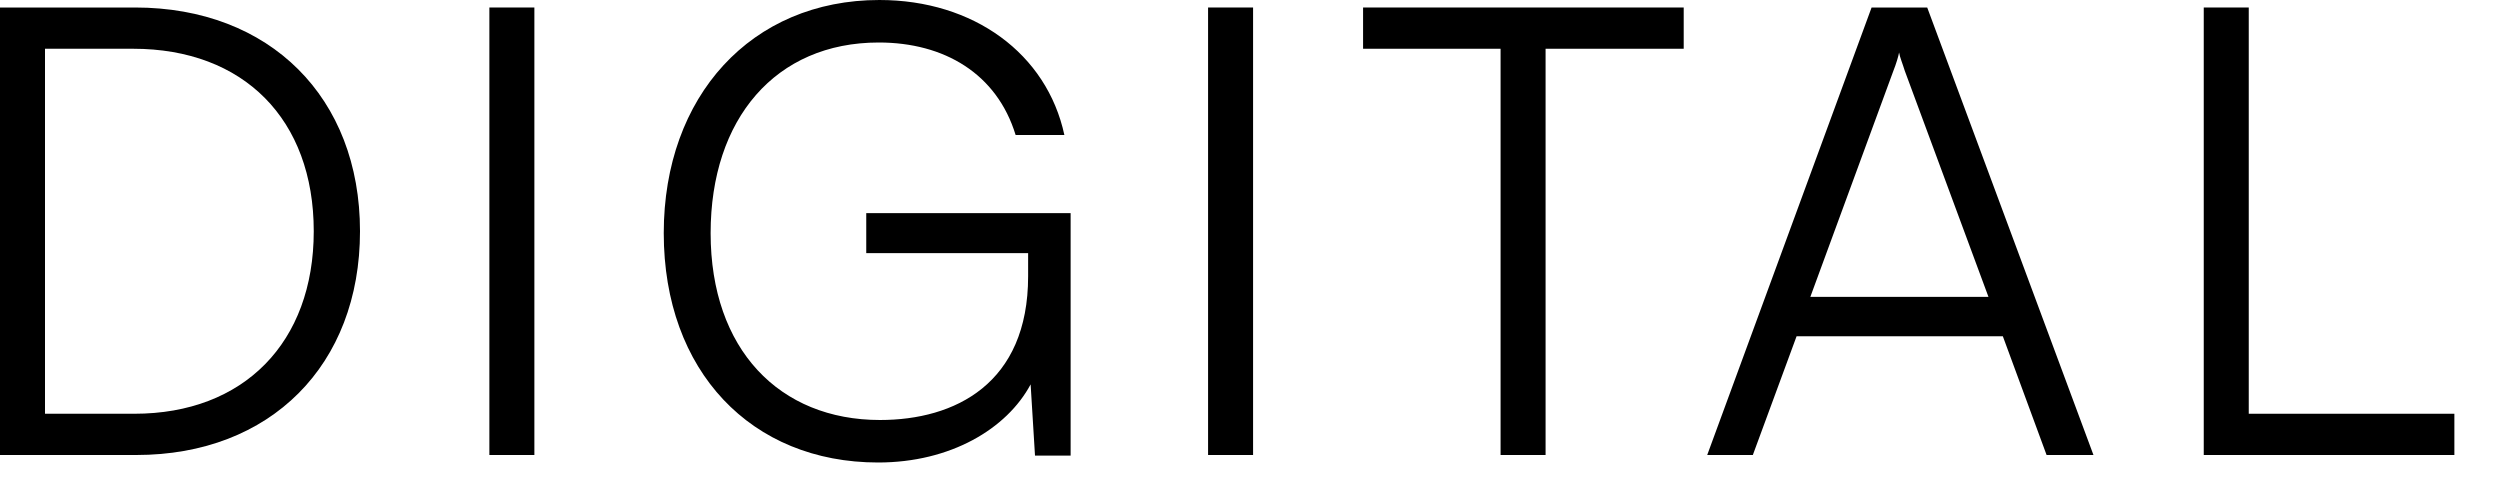
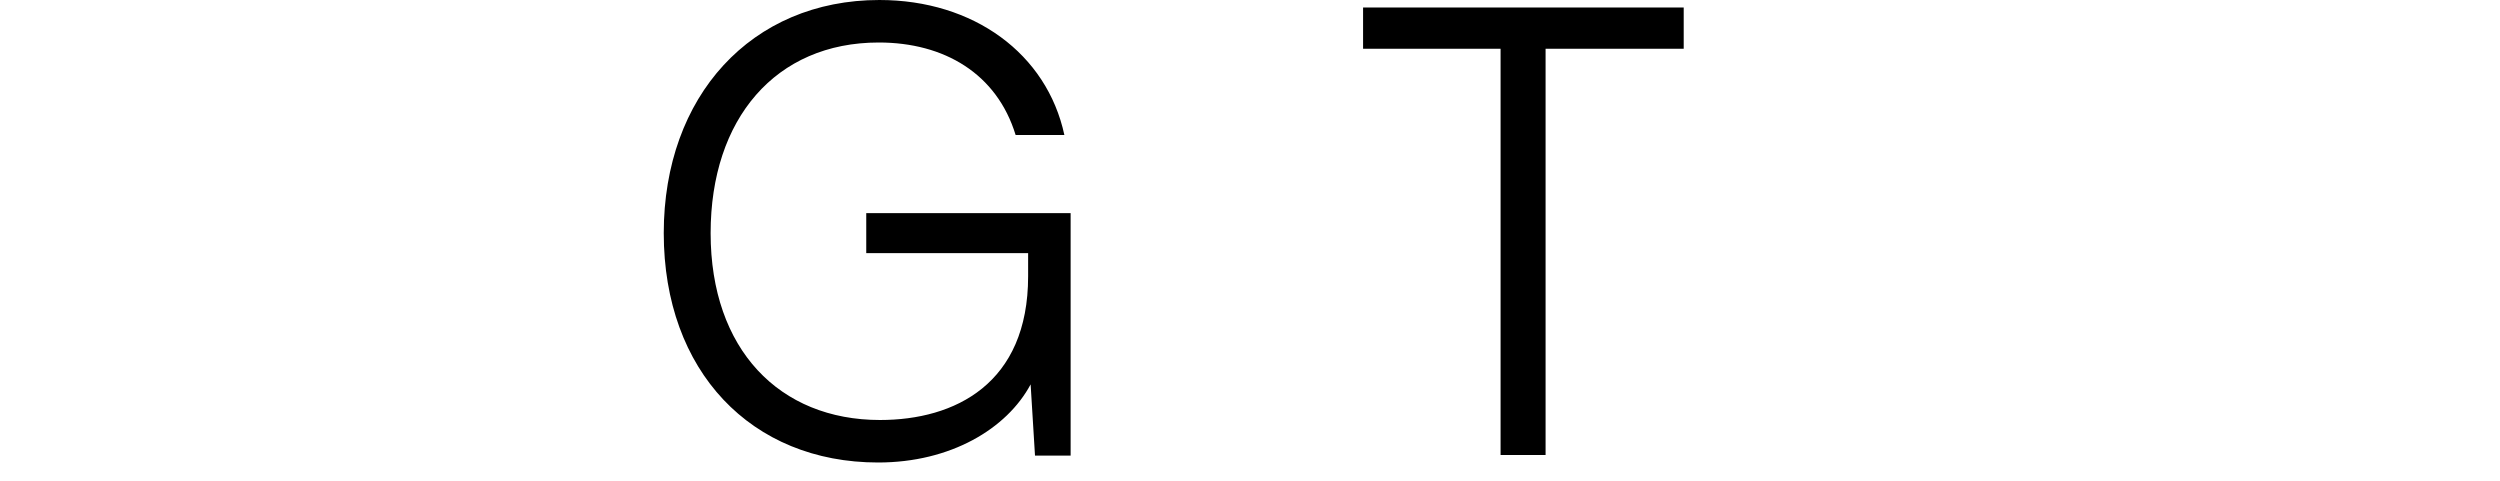
<svg xmlns="http://www.w3.org/2000/svg" width="52" height="10" viewBox="0 0 52 10" fill="none">
-   <path d="M2.834 9.464H0L0 0.156L2.808 0.156C5.616 0.156 7.488 2.028 7.488 4.81C7.488 7.592 5.629 9.464 2.834 9.464ZM2.769 1.014H0.936L0.936 8.606H2.795C5.07 8.606 6.526 7.124 6.526 4.81C6.526 2.483 5.07 1.014 2.769 1.014Z" fill="black" />
-   <path d="M11.115 0.156V9.464H10.179V0.156L11.115 0.156Z" fill="black" />
  <path d="M18.278 0.884C16.133 0.884 14.781 2.47 14.781 4.849C14.781 7.267 16.211 8.736 18.304 8.736C19.864 8.736 21.385 7.982 21.385 5.746V5.265H18.018V4.433H22.269V9.477H21.528L21.437 7.995C20.943 8.918 19.773 9.62 18.265 9.62C15.626 9.62 13.806 7.722 13.806 4.849C13.806 2.002 15.626 0 18.291 0C20.254 0 21.775 1.118 22.139 2.808H21.125C20.735 1.534 19.643 0.884 18.278 0.884Z" fill="black" />
-   <path d="M26.064 0.156V9.464H25.128V0.156L26.064 0.156Z" fill="black" />
  <path d="M28.352 1.014V0.156L35.021 0.156V1.014H32.148V9.464H31.212V1.014L28.352 1.014Z" fill="black" />
-   <path d="M36.459 9.464H35.51L38.929 0.156L40.086 0.156L43.544 9.464H42.569L41.659 6.994L37.369 6.994L36.459 9.464ZM39.384 1.469L37.655 6.175L41.36 6.175L39.618 1.469C39.579 1.339 39.514 1.183 39.501 1.092C39.488 1.17 39.436 1.339 39.384 1.469Z" fill="black" />
-   <path d="M46.774 0.156V8.606H51.051V9.464H45.838V0.156L46.774 0.156Z" fill="black" />
</svg>